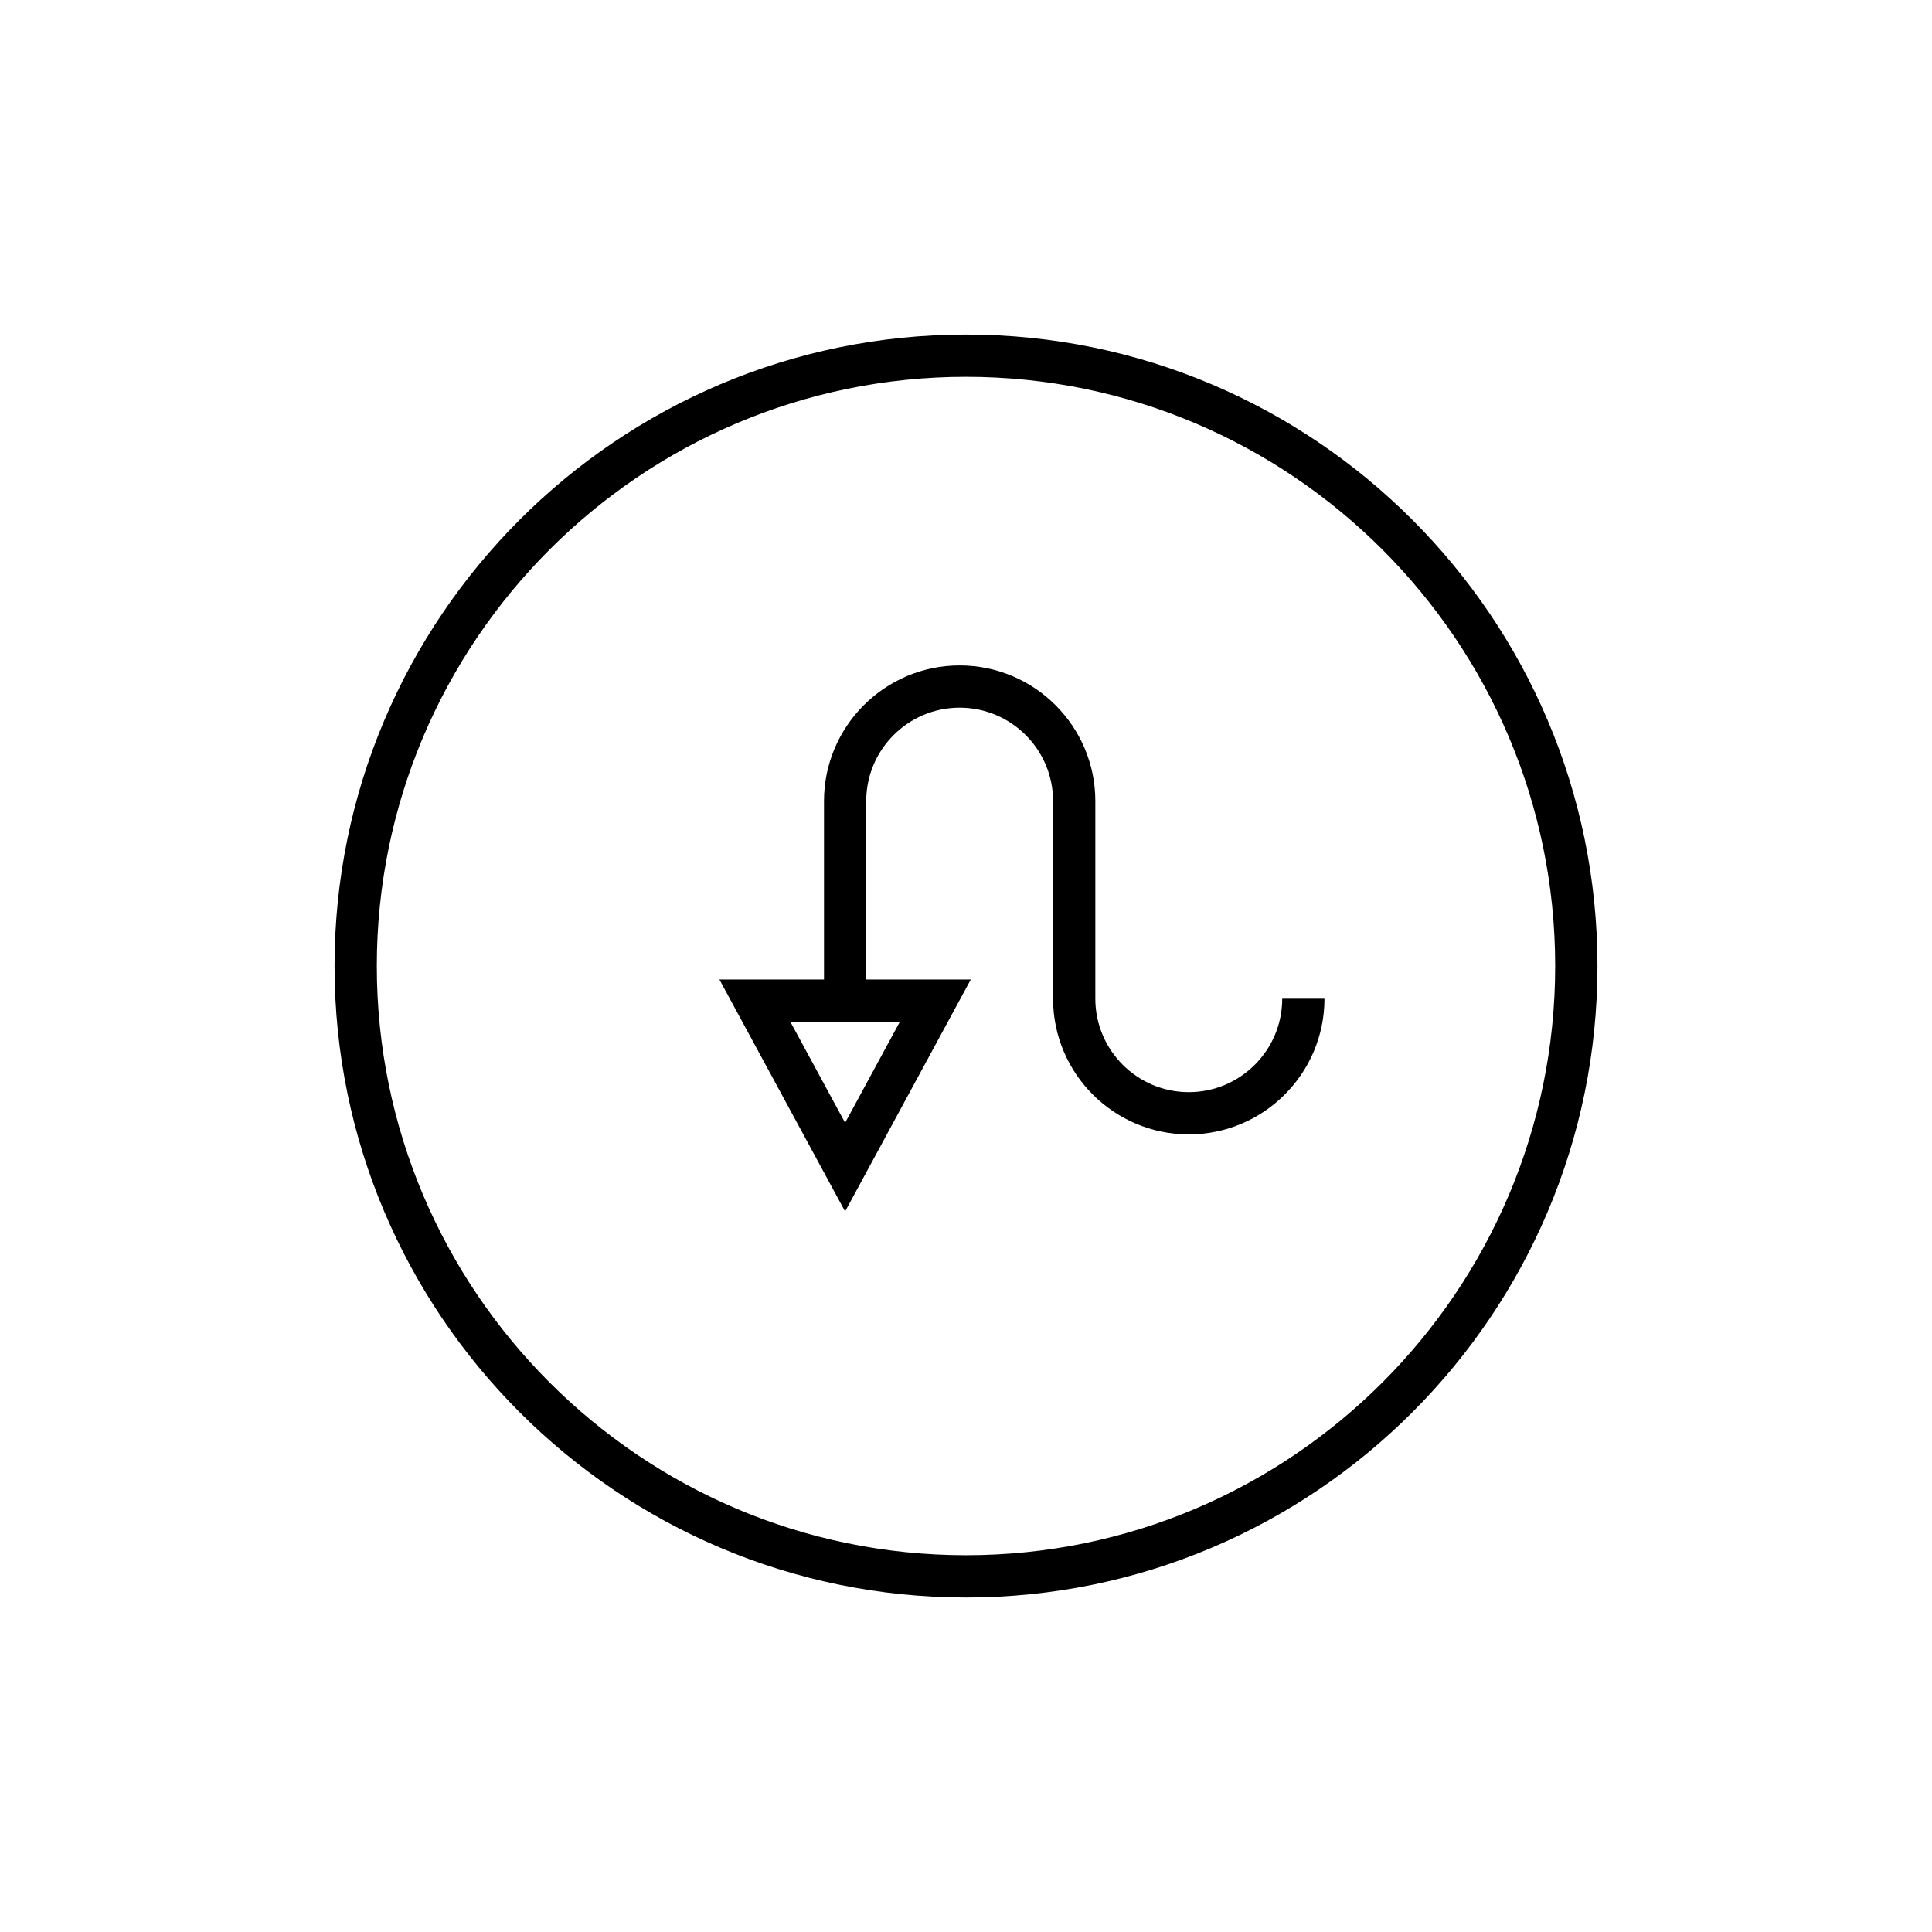
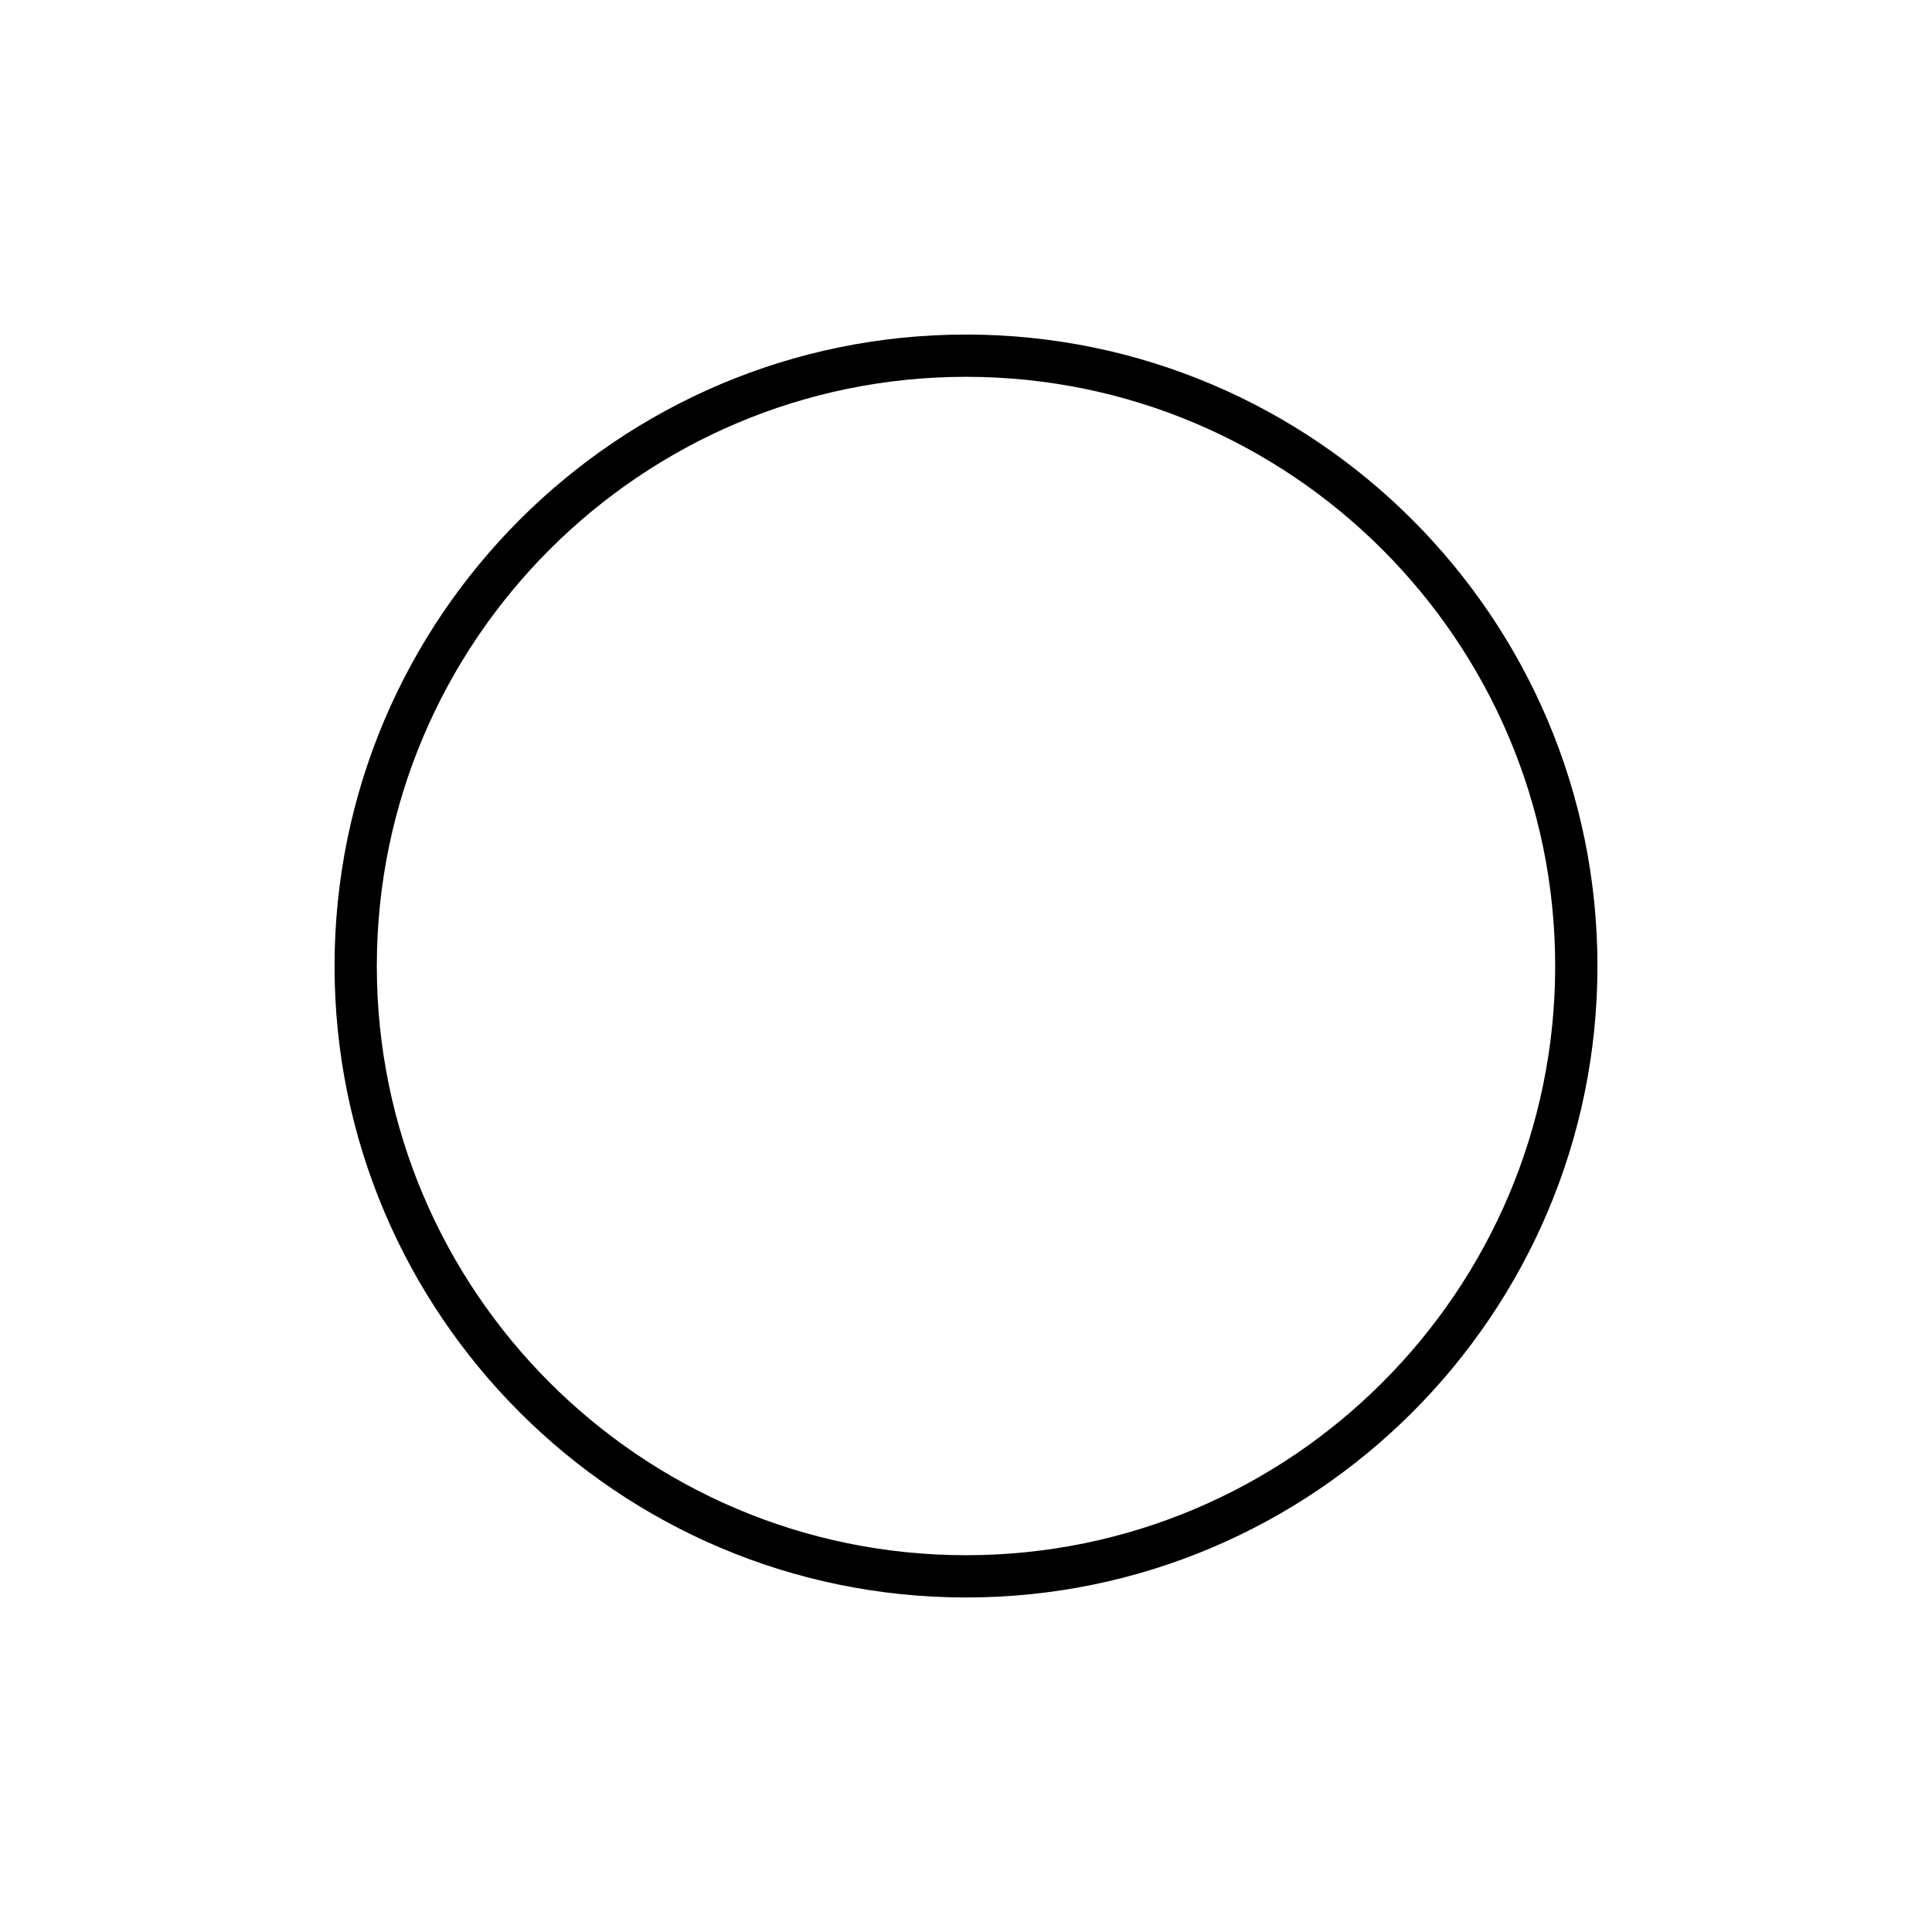
<svg xmlns="http://www.w3.org/2000/svg" fill="#000000" width="800px" height="800px" version="1.1" viewBox="144 144 512 512">
  <g>
    <path d="m400 232.66c-92.273 0-167.34 75.07-167.34 167.35 0 92.27 75.07 167.34 167.34 167.34 92.273 0 167.34-75.066 167.34-167.34 0-92.273-75.07-167.35-167.34-167.35zm0 323.49c-86.102 0-156.14-70.043-156.14-156.14 0-86.102 70.043-156.15 156.14-156.15s156.14 70.051 156.14 156.15c0 86.094-70.047 156.14-156.14 156.14z" />
-     <path d="m459.04 433.43c-13.656 0-24.766-11.109-24.766-24.766v-52.371c0-19.82-16.125-35.949-35.953-35.949-19.82 0-35.953 16.125-35.953 35.949v47.281h-27.719l33.312 61.473 33.312-61.473h-27.715v-47.281c0-13.648 11.109-24.754 24.758-24.754 13.656 0 24.758 11.105 24.758 24.754v52.371c0 19.828 16.133 35.961 35.961 35.961s35.961-16.133 35.961-35.961h-11.195c0 13.656-11.109 24.766-24.762 24.766zm-76.562-18.66-14.516 26.781-14.516-26.781z" />
  </g>
</svg>